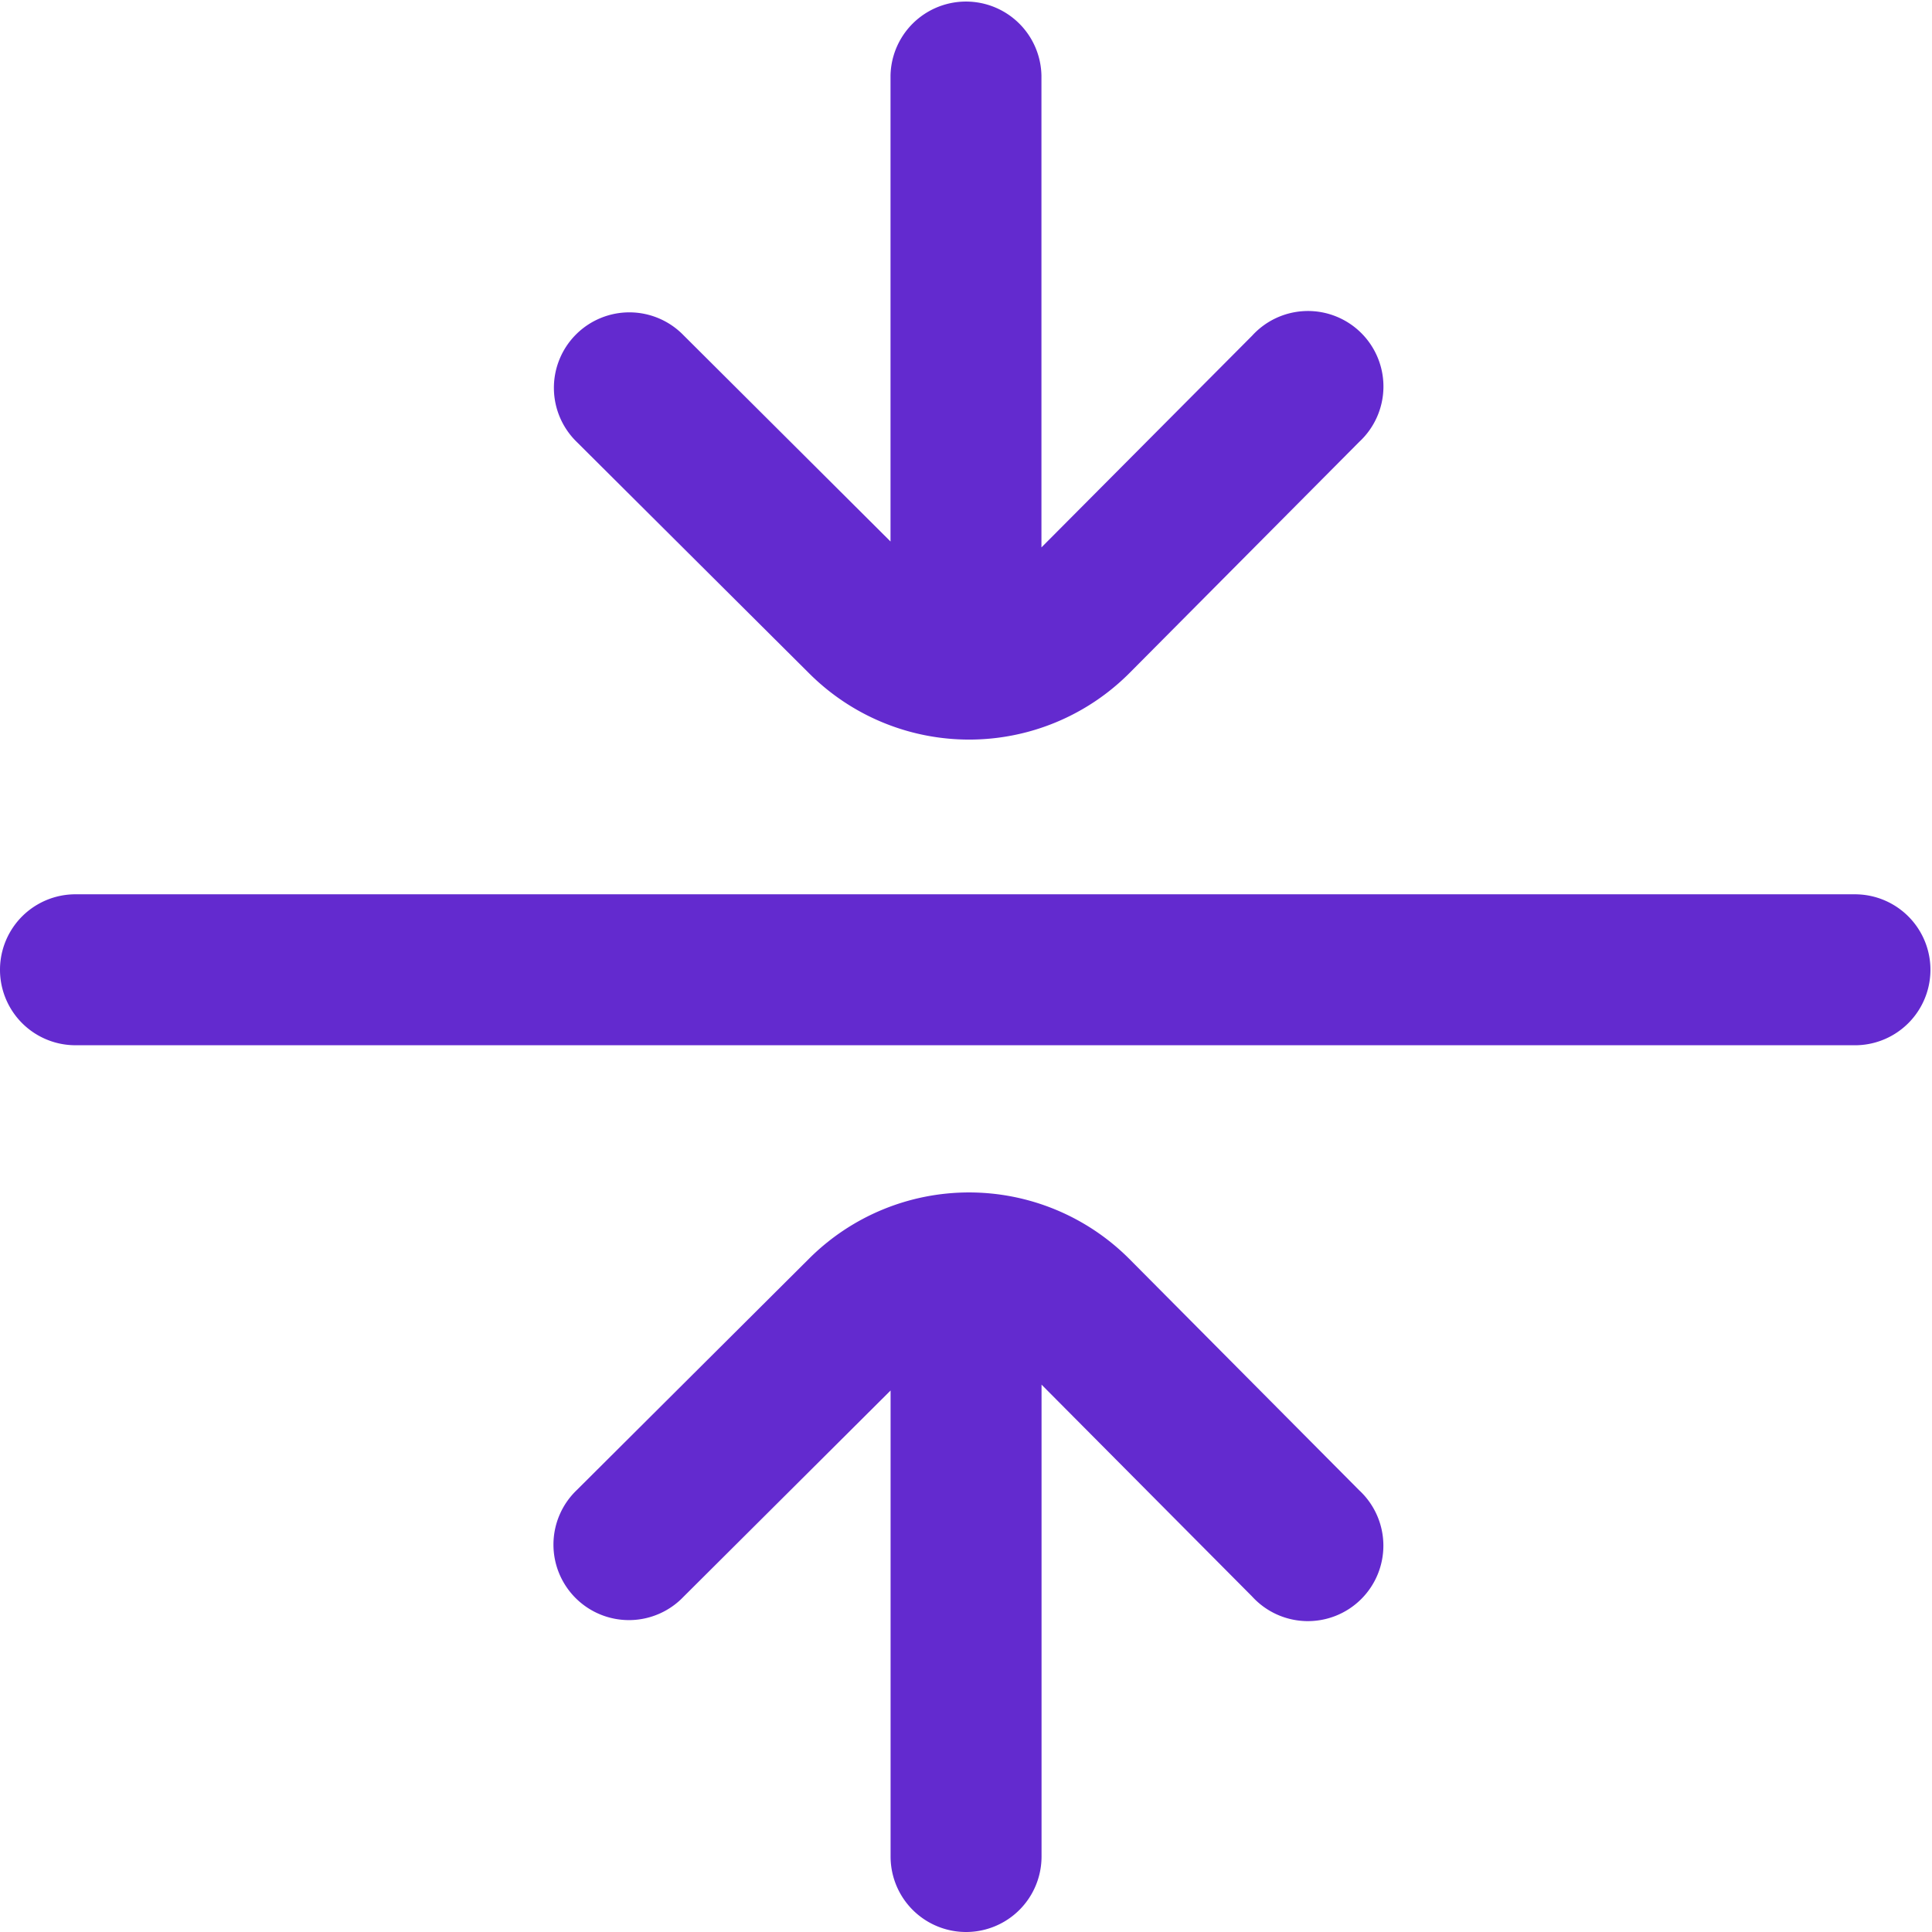
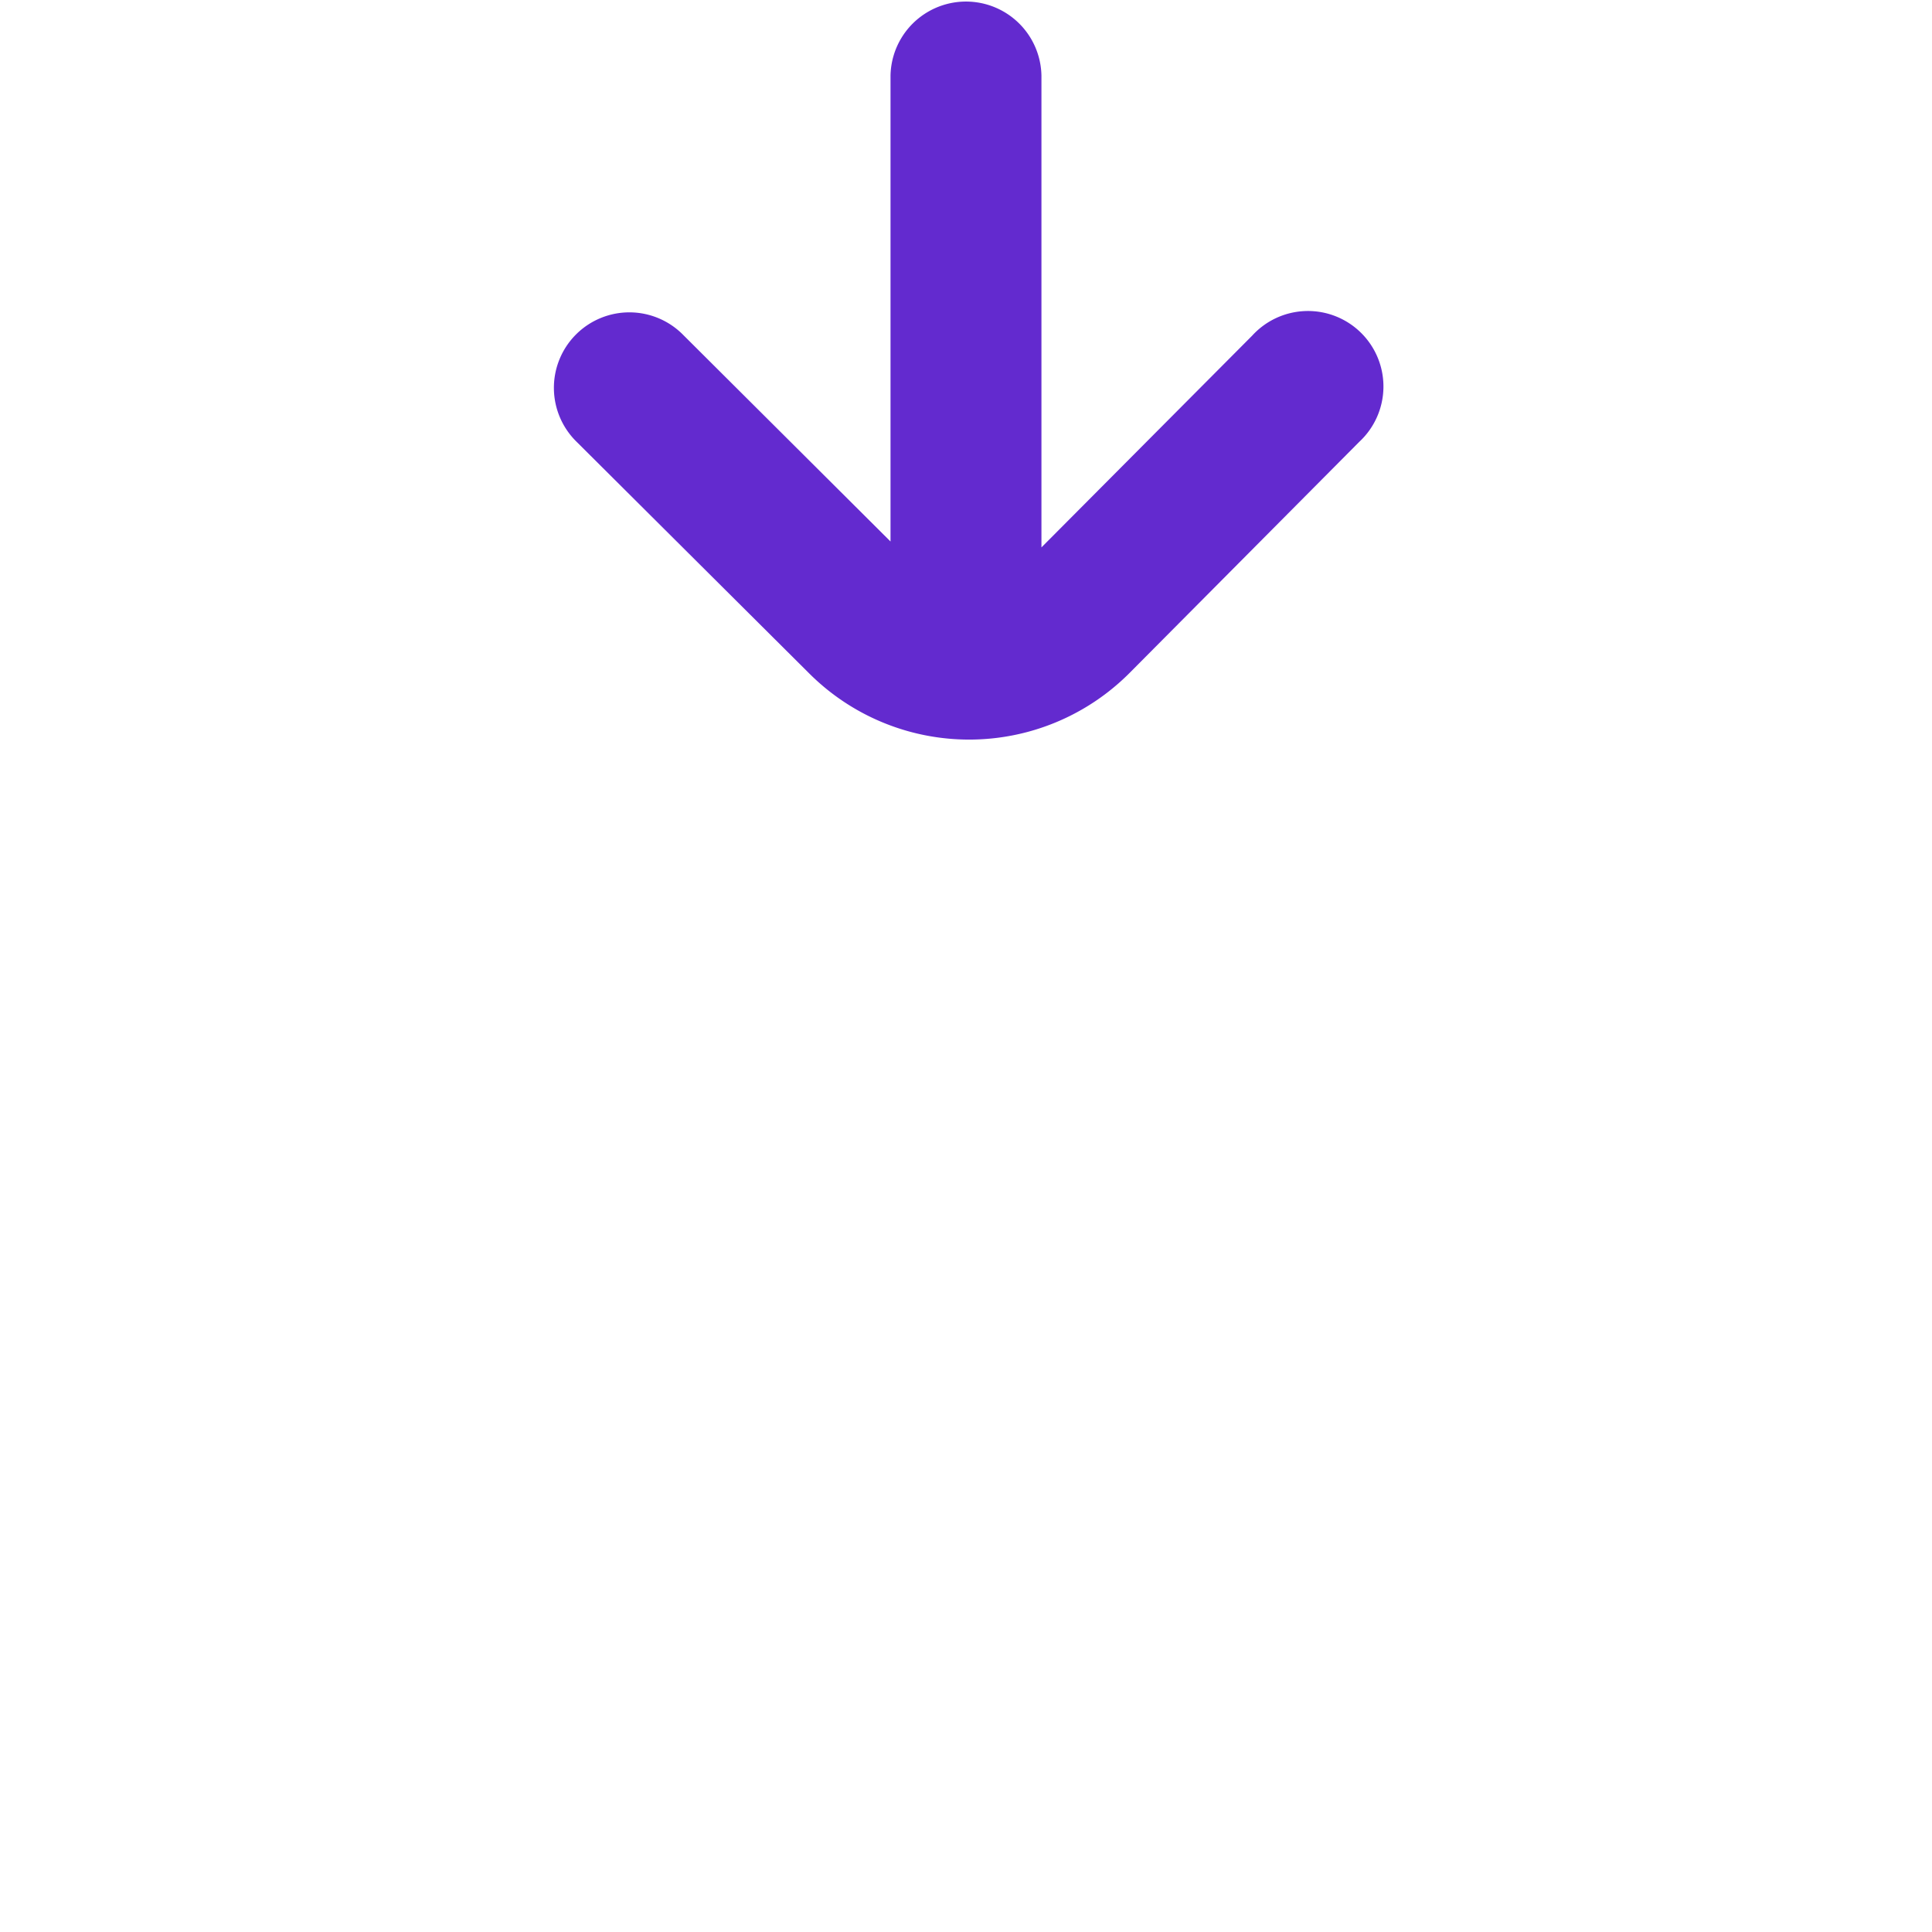
<svg xmlns="http://www.w3.org/2000/svg" id="center-align" width="60" height="60" viewBox="0 0 60 60">
  <g id="Group_247" data-name="Group 247">
    <g id="Group_246" data-name="Group 246">
      <path id="Path_266" data-name="Path 266" d="M154.9,20.909a7.031,7.031,0,0,0,9.949-.005l7.138-7.182a2.344,2.344,0,1,0-3.324-3.3L162.117,17V2.344a2.344,2.344,0,0,0-4.687,0V16.817L151,10.41a2.344,2.344,0,1,0-3.308,3.321Z" transform="translate(-129.774)" fill="#632acf" />
-       <path id="Path_267" data-name="Path 267" d="M164.839,318.059a7.031,7.031,0,0,0-9.94,0l-7.209,7.182A2.344,2.344,0,1,0,151,328.559l6.432-6.407v14.473a2.344,2.344,0,0,0,4.688,0V321.97l6.541,6.581a2.344,2.344,0,1,0,3.324-3.3Z" transform="translate(-129.774 -278.969)" fill="#632acf" />
-       <path id="Path_268" data-name="Path 268" d="M57.656,237H2.344a2.344,2.344,0,0,0,0,4.688H57.656a2.344,2.344,0,0,0,0-4.687Z" transform="translate(0 -209.227)" fill="#632acf" />
    </g>
  </g>
</svg>